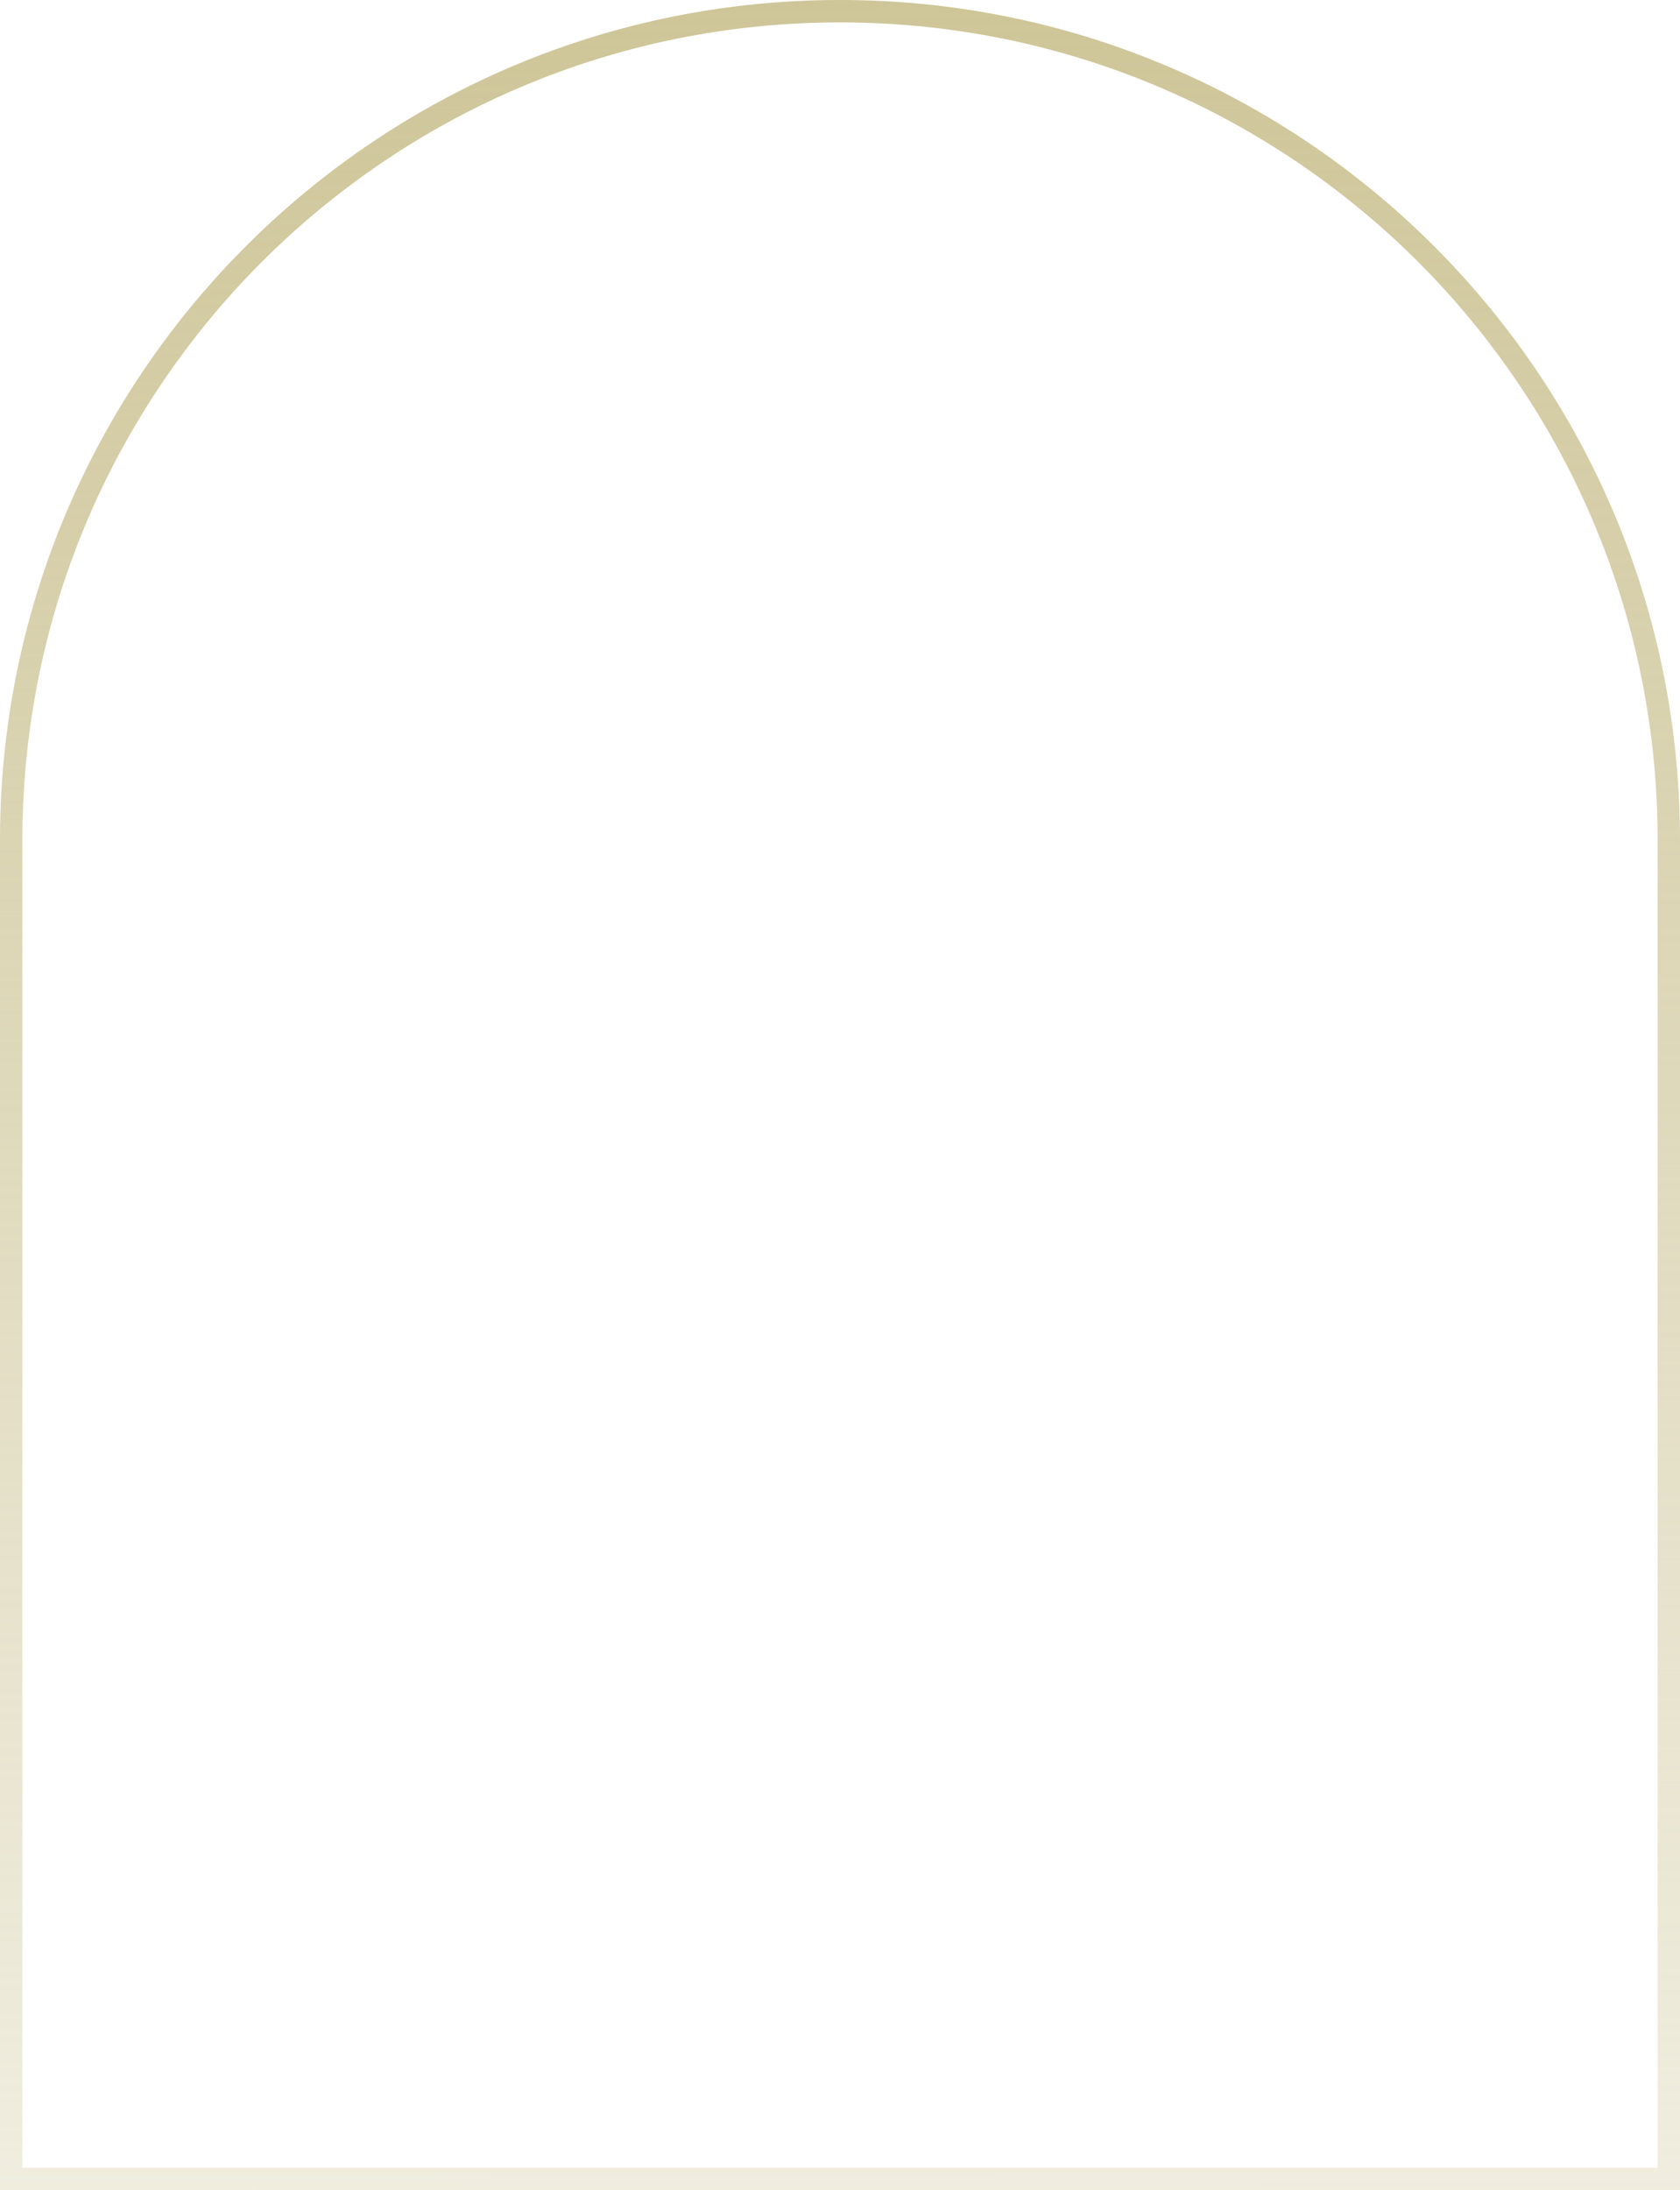
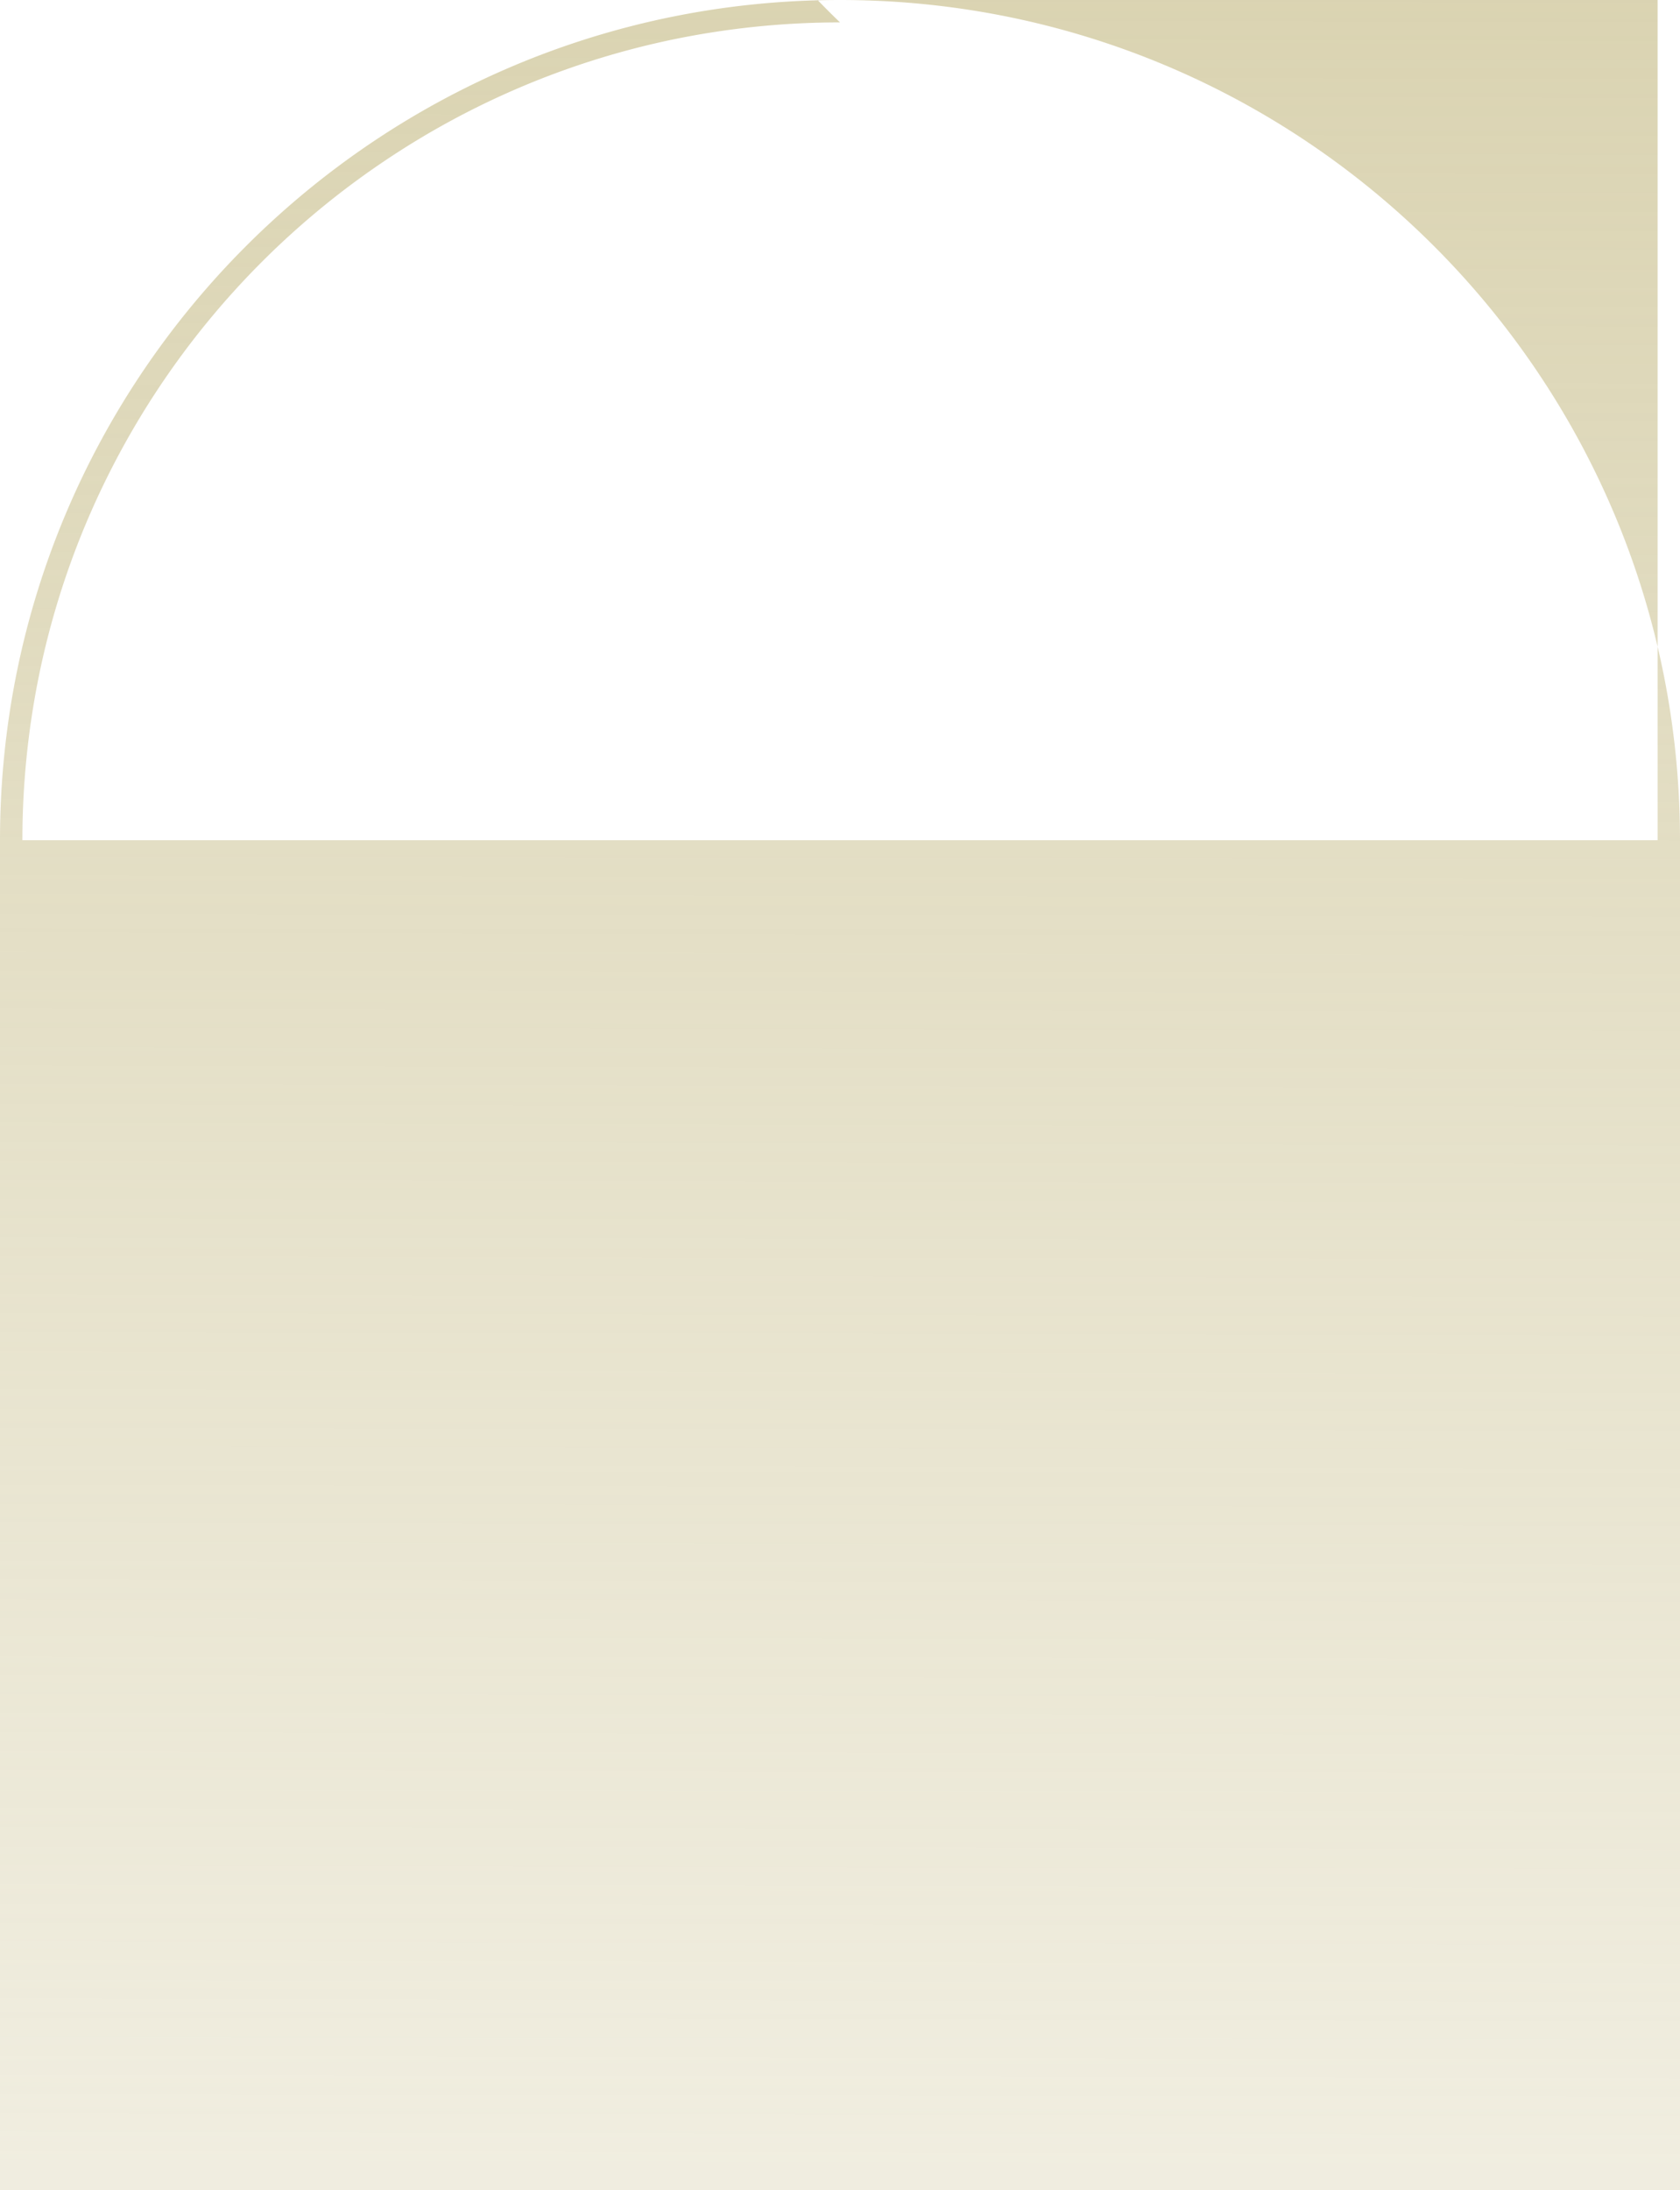
<svg xmlns="http://www.w3.org/2000/svg" width="399.744" height="521" viewBox="0 0 399.744 521">
  <defs>
    <linearGradient id="linear-gradient" x1="0.483" x2="0.482" y2="1" gradientUnits="objectBoundingBox">
      <stop offset="0" stop-color="#cec598" />
      <stop offset="1" stop-color="#cec598" stop-opacity="0.302" />
    </linearGradient>
  </defs>
-   <path id="長方形_17525" data-name="長方形 17525" d="M199.872,5.33a196,196,0,0,0-39.213,3.953A193.446,193.446,0,0,0,91.105,38.551a195.126,195.126,0,0,0-70.49,85.6,193.522,193.522,0,0,0-11.333,36.51A196,196,0,0,0,5.33,199.872v315.8H394.414v-315.8a196,196,0,0,0-3.953-39.213,193.448,193.448,0,0,0-29.269-69.554,195.124,195.124,0,0,0-85.6-70.49,193.521,193.521,0,0,0-36.51-11.333A196,196,0,0,0,199.872,5.33m0-5.33C310.258,0,399.744,89.486,399.744,199.872V521H0V199.872C0,89.486,89.486,0,199.872,0Z" fill="url(#linear-gradient)" />
+   <path id="長方形_17525" data-name="長方形 17525" d="M199.872,5.33a196,196,0,0,0-39.213,3.953A193.446,193.446,0,0,0,91.105,38.551a195.126,195.126,0,0,0-70.49,85.6,193.522,193.522,0,0,0-11.333,36.51A196,196,0,0,0,5.33,199.872H394.414v-315.8a196,196,0,0,0-3.953-39.213,193.448,193.448,0,0,0-29.269-69.554,195.124,195.124,0,0,0-85.6-70.49,193.521,193.521,0,0,0-36.51-11.333A196,196,0,0,0,199.872,5.33m0-5.33C310.258,0,399.744,89.486,399.744,199.872V521H0V199.872C0,89.486,89.486,0,199.872,0Z" fill="url(#linear-gradient)" />
</svg>